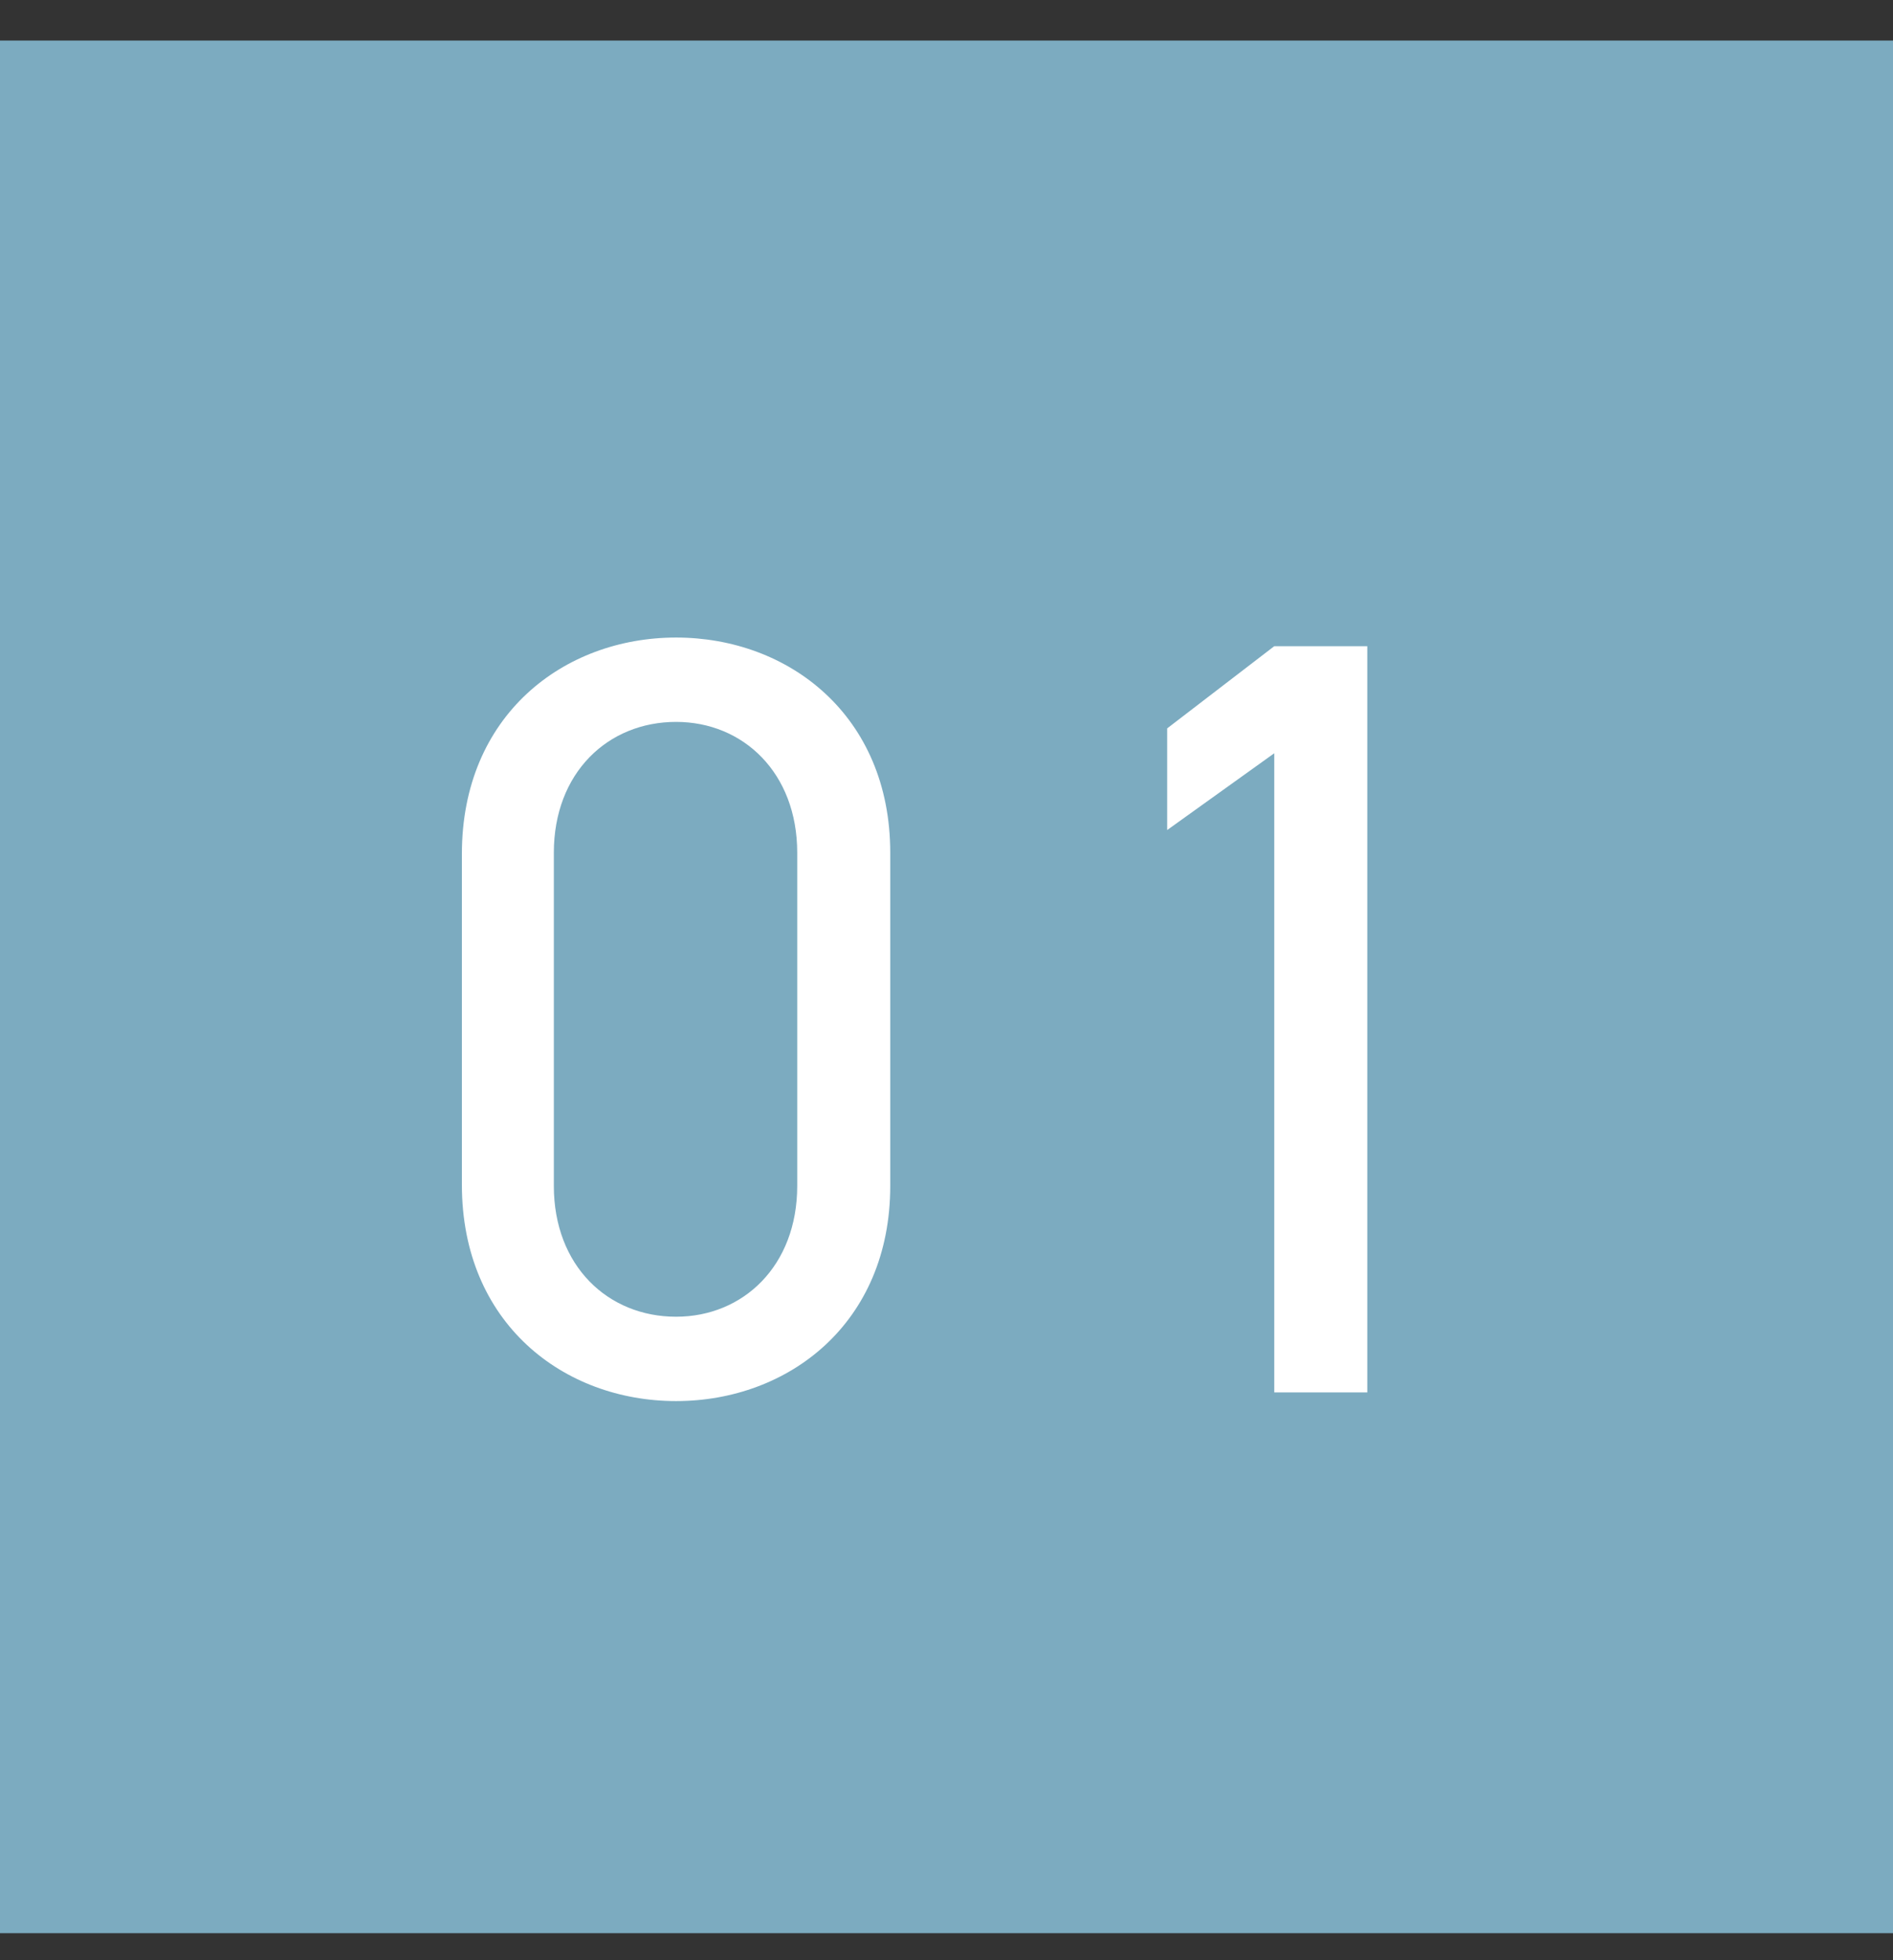
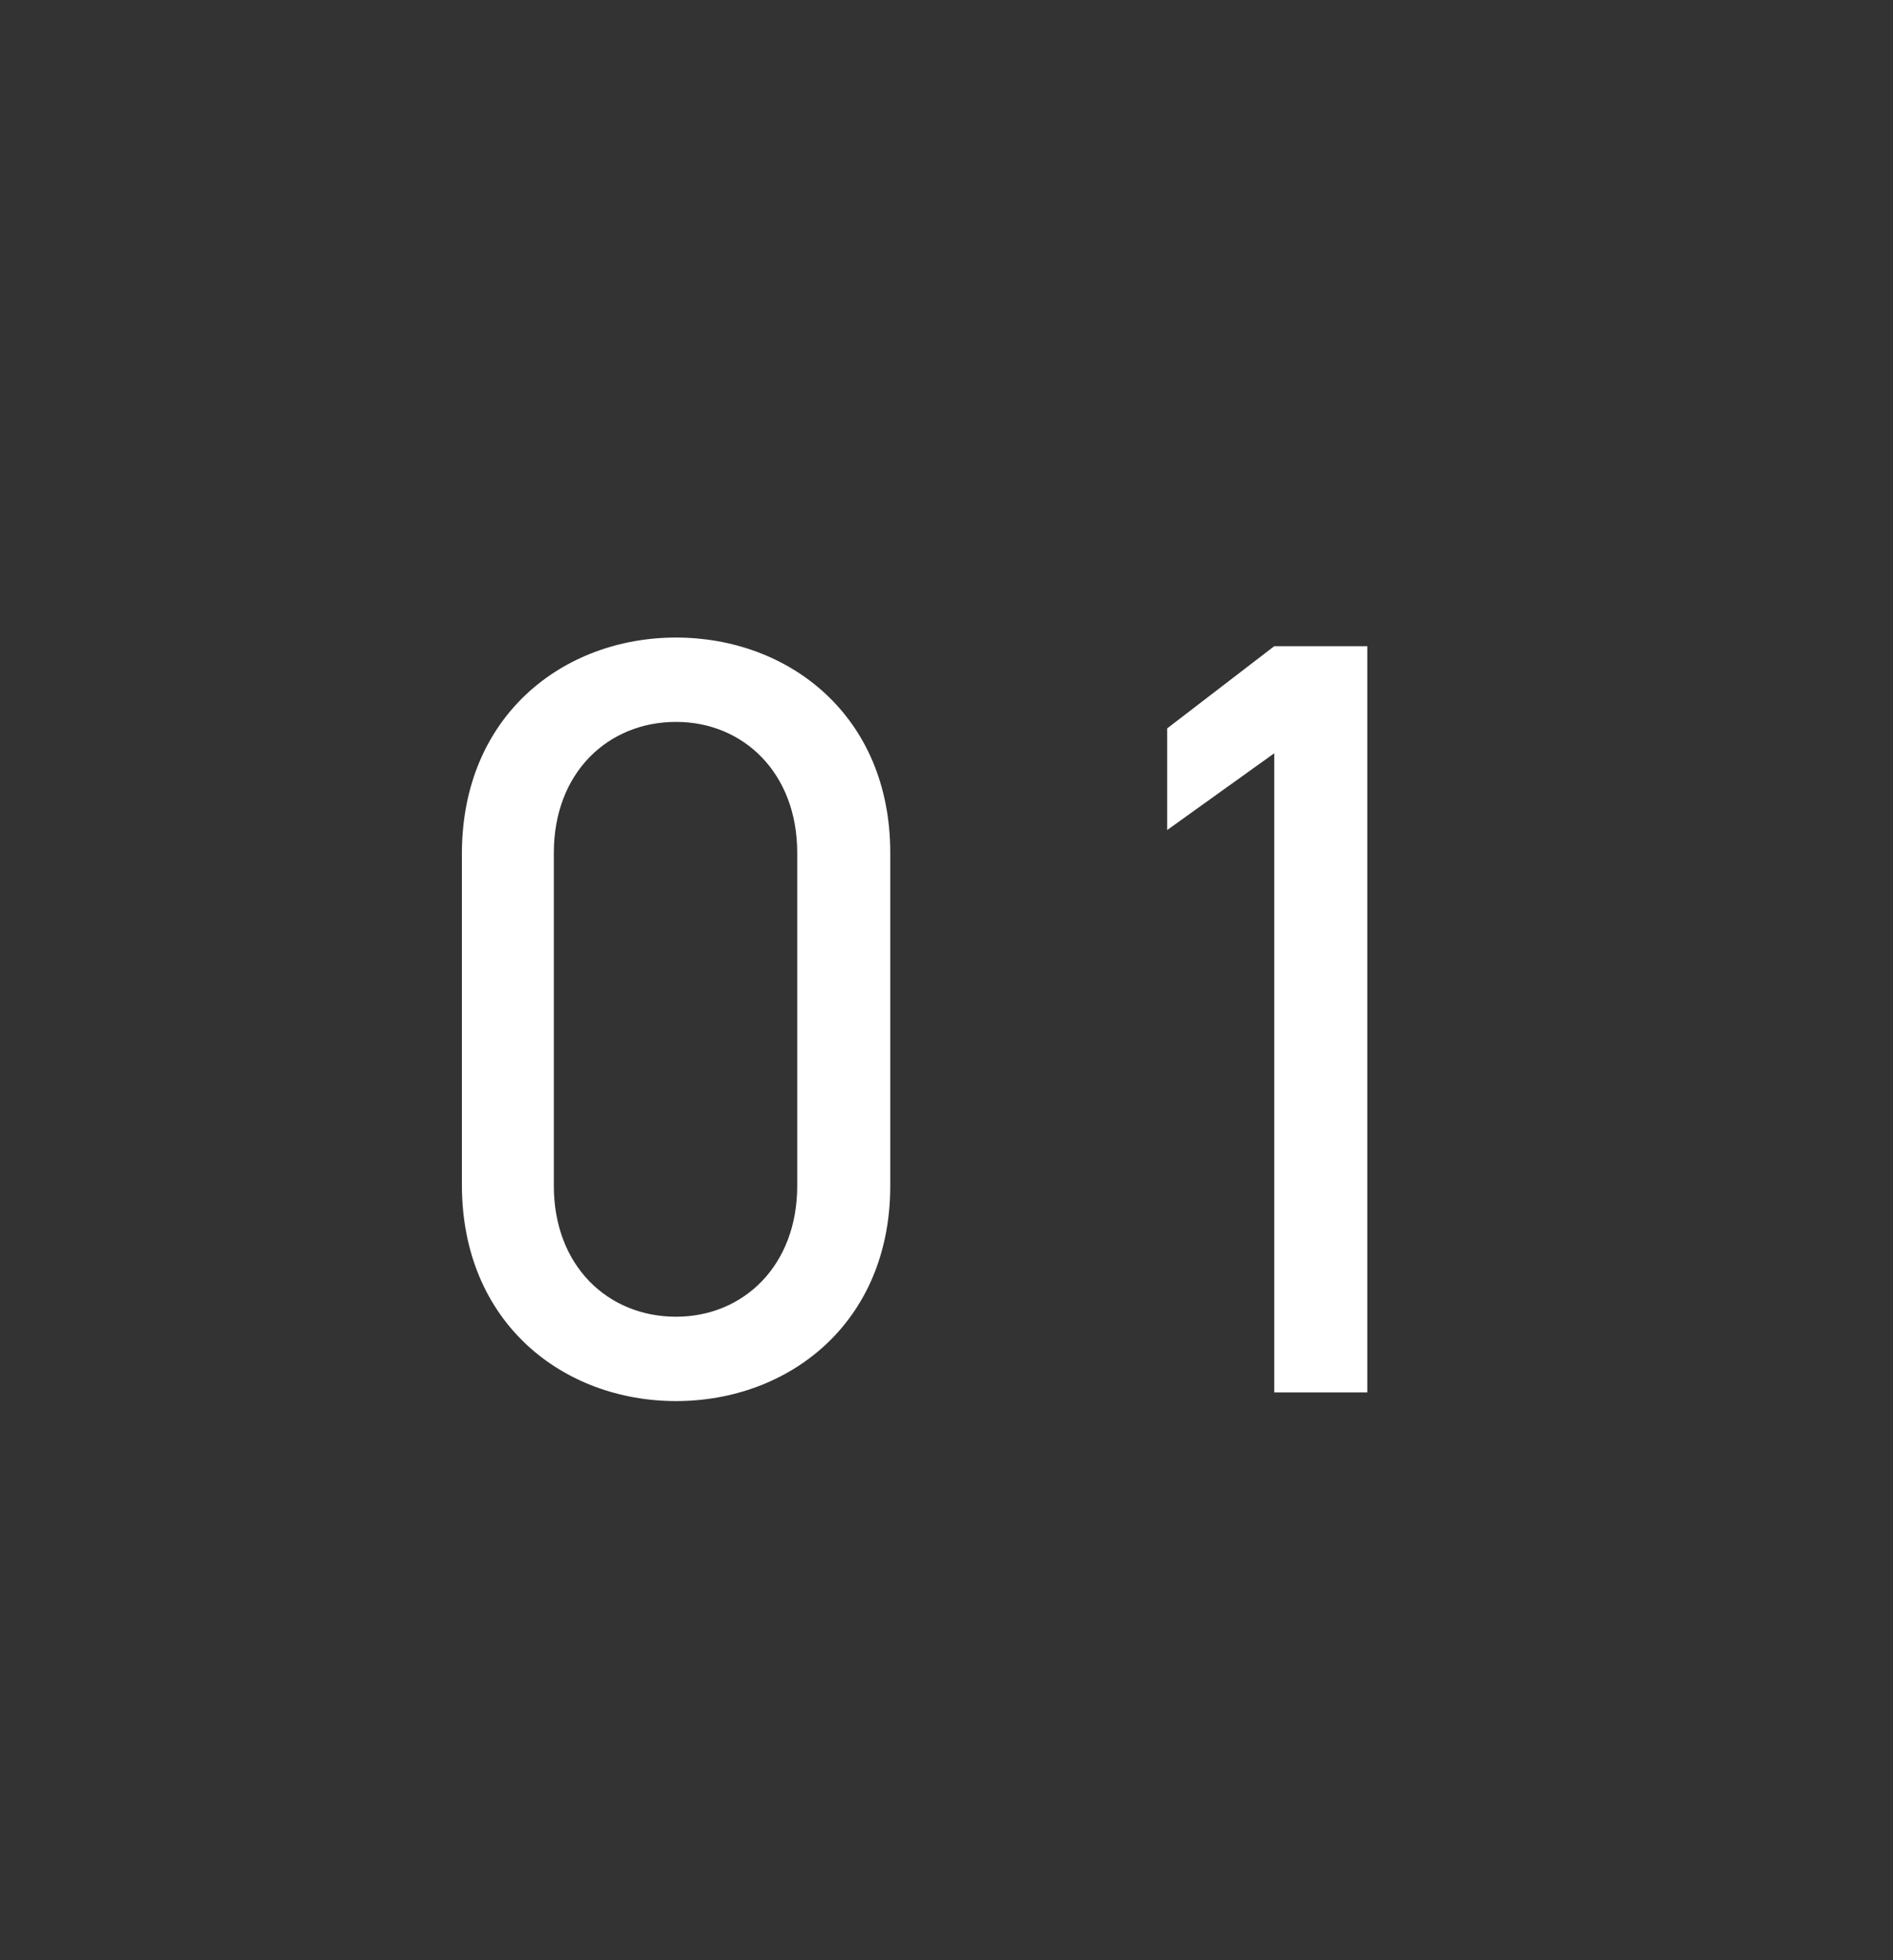
<svg xmlns="http://www.w3.org/2000/svg" width="28" height="29" viewBox="0 0 28 29" fill="none">
  <rect x="0" y="0" width="28" height="29" fill="#333333" stroke="none" />
-   <rect y="0.6" width="28" height="28" fill="#7CABC0" />
  <path d="M13.168 12.616V17.544C13.168 19.576 11.664 20.728 10 20.728C8.336 20.728 6.832 19.576 6.832 17.528V12.632C6.832 10.584 8.336 9.432 10 9.432C11.664 9.432 13.168 10.584 13.168 12.616ZM11.792 12.616C11.792 11.432 10.992 10.68 10 10.68C8.992 10.68 8.192 11.432 8.192 12.616V17.544C8.192 18.728 8.992 19.48 10 19.48C10.992 19.48 11.792 18.728 11.792 17.544V12.616ZM20.224 9.56V20.6H18.848V11.144L17.264 12.28V10.776L18.848 9.56H20.224Z" fill="white" />
</svg>